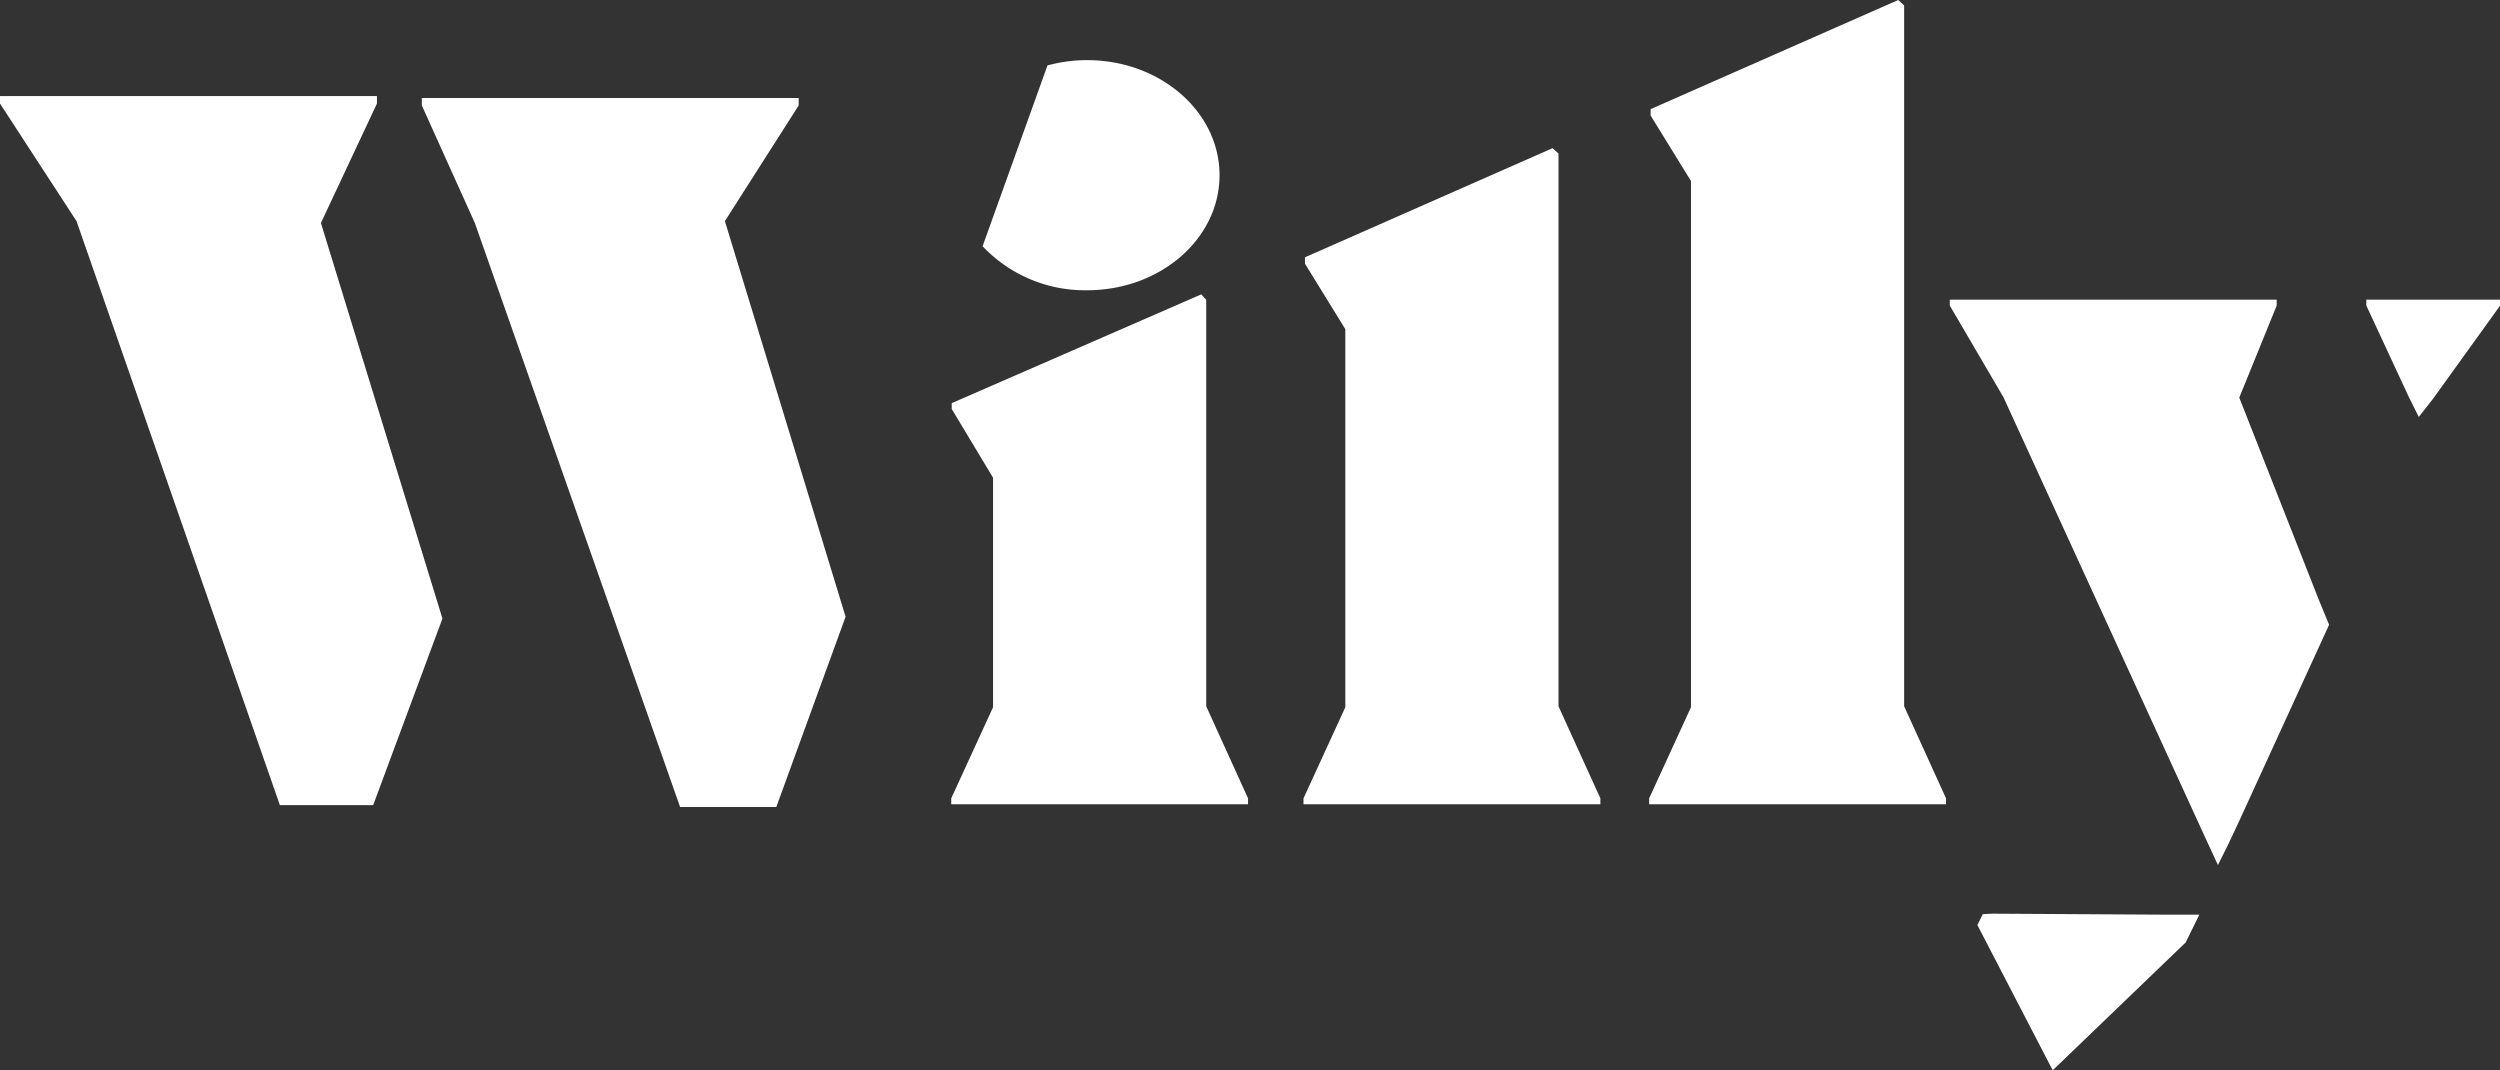
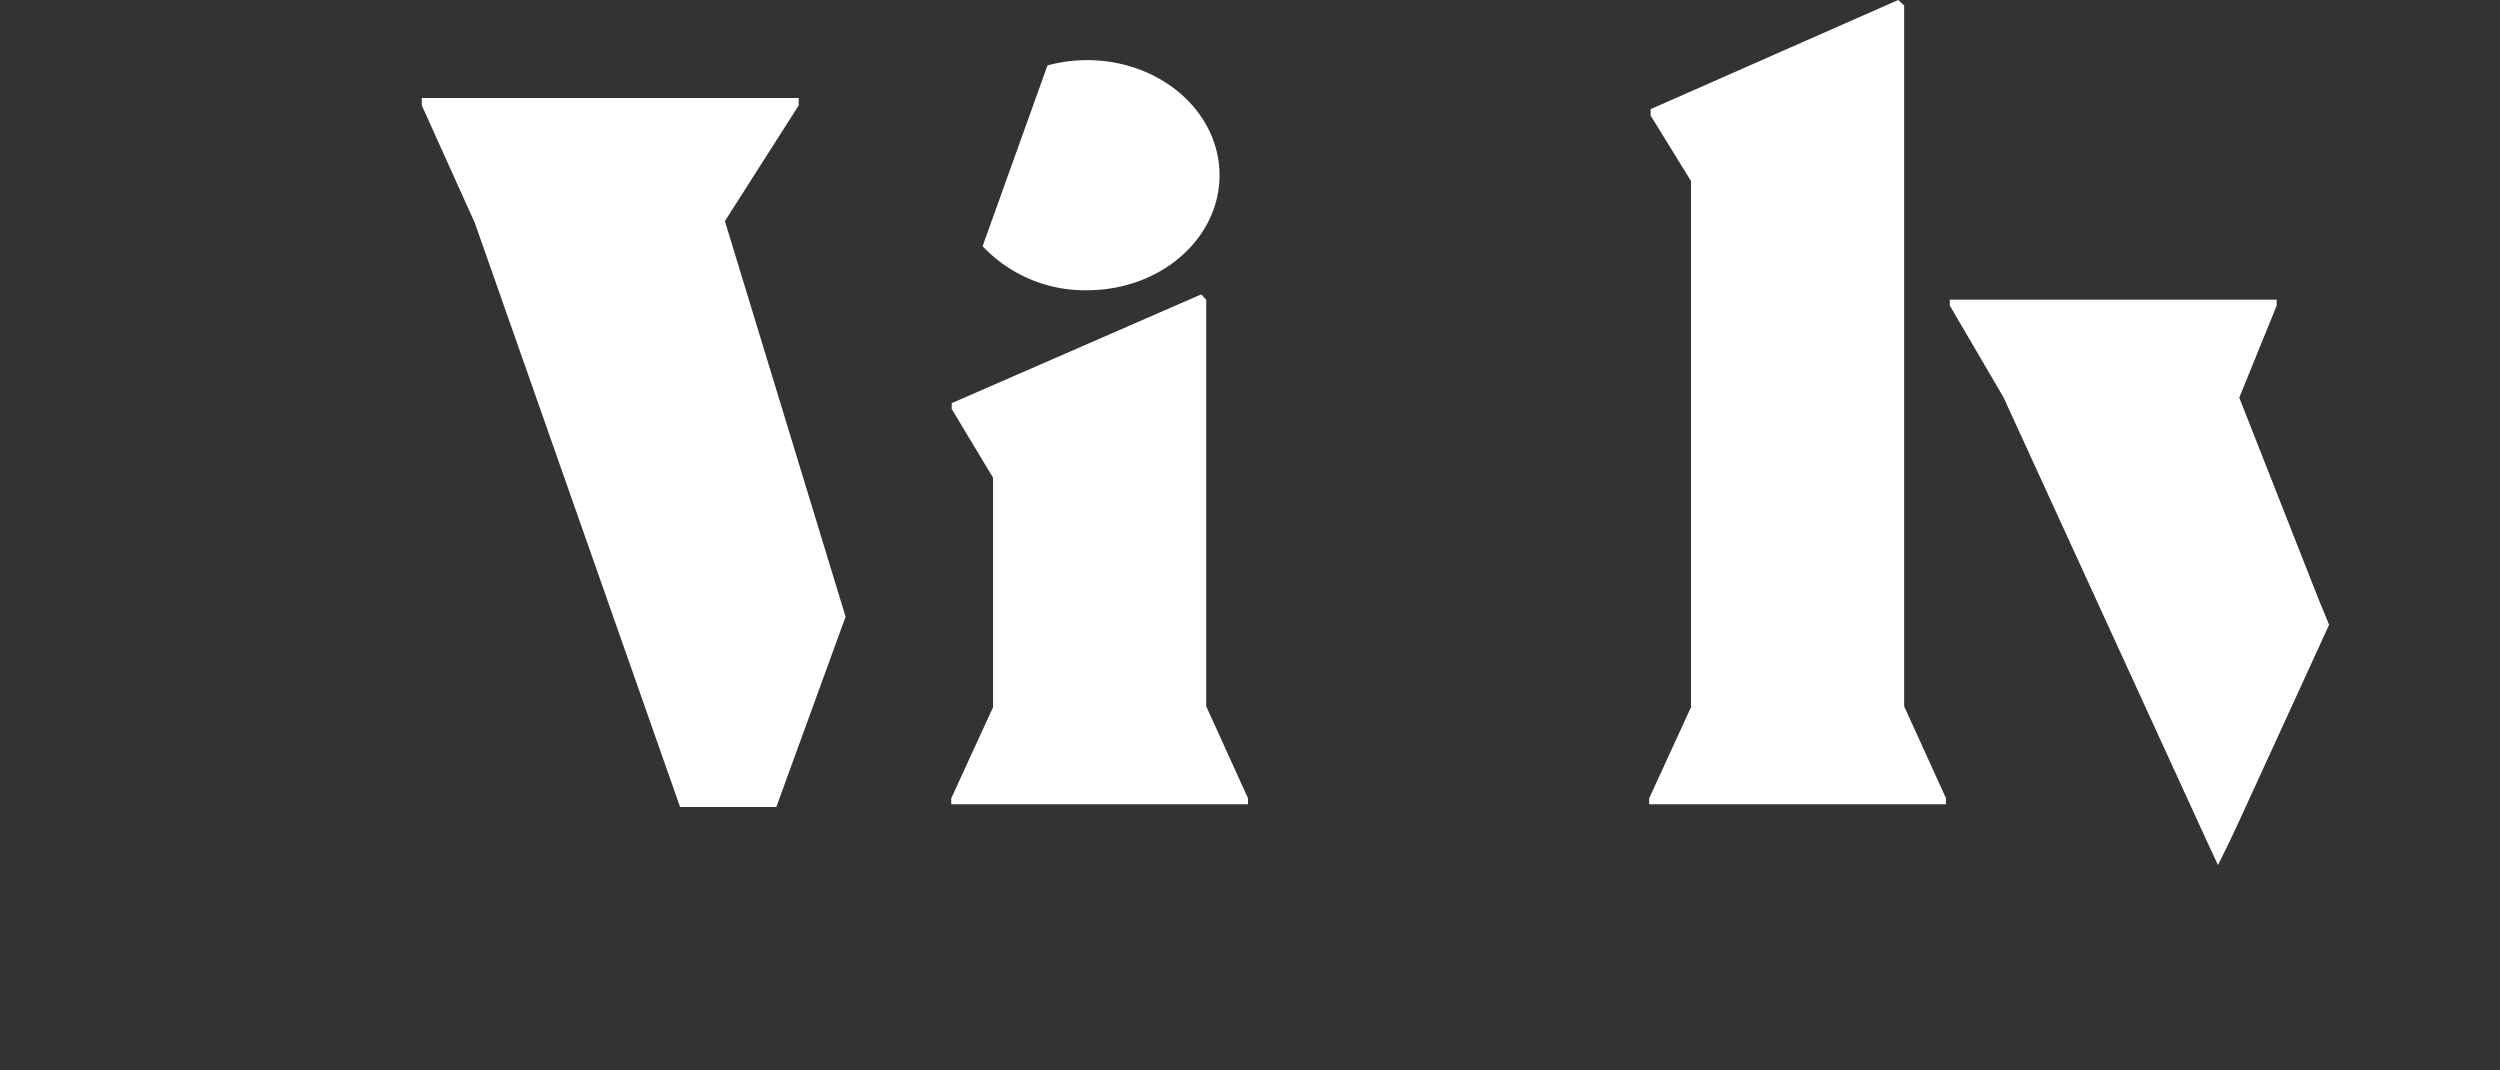
<svg xmlns="http://www.w3.org/2000/svg" version="1.1" viewBox="0 0 800 342.46">
  <rect x="0" y="0" width="800" height="342.46" fill="#333333" stroke="none" />
  <defs>
    <style>.cls-1{fill:#fff;}</style>
  </defs>
  <g transform="scale(2.23)" data-name="Layer 2">
    <g data-name="Layer 1">
-       <polygon class="cls-1" points="187.05 115.41 187.05 114.56 193.05 101.49 193.05 47.23 187.26 37.84 187.26 36.92 222.79 21.26 223.64 22.04 223.64 101.35 229.65 114.56 229.65 115.41" />
      <polygon class="cls-1" points="236.65 114.56 236.65 115.41 279.25 115.41 279.25 114.56 273.24 101.35 273.24 0.78 272.39 0 236.86 15.66 236.86 16.58 242.65 25.97 242.65 101.49" />
-       <path class="cls-1" d="m315.6 131.25h-5.4s-22.42-0.14-24.26-0.14c-0.56 0-1.06 0.07-1.41 0.07l-0.78 1.56 10.81 20.84 19.08-18.34z" />
      <path class="cls-1" d="m332.78 86.16-11.45-29.1 5.37-13.21v-0.85h-46.91v0.85l7.7 13.15 29 63.29 1.78 3.84q1.47-2.88 2.95-6.1l13-28.38z" />
-       <polygon class="cls-1" points="347.09 59.83 349.1 57.27 358.77 43.84 358.77 43 339.56 43 339.56 43.84 345.7 57.05" />
      <polygon class="cls-1" points="172.38 42.24 136.57 57.85 136.57 58.69 142.5 68.55 142.5 101.49 136.5 114.56 136.5 115.41 179.09 115.41 179.09 114.56 173.09 101.35 173.09 43.02 172.44 42.31 172.49 42.27 172.43 42.3" />
-       <polygon class="cls-1" points="54.09 13.79 0 13.79 0 14.86 10.98 31.73 40.16 115.53 53.55 115.53 63.49 88.76 46.05 32 54.09 14.86" />
      <polygon class="cls-1" points="114.61 14.06 60.53 14.06 60.53 15.13 68.14 32 97.59 115.8 111.4 115.8 121.34 88.5 104.02 31.73 114.61 15.13" />
      <path class="cls-1" d="m156 8.63a21.65 21.65 0 0 0-5.69 0.76l-9.31 25.94a20.17 20.17 0 0 0 15 6.32c10.51 0 19-7.39 19-16.51s-8.51-16.51-19-16.51z" />
    </g>
  </g>
</svg>